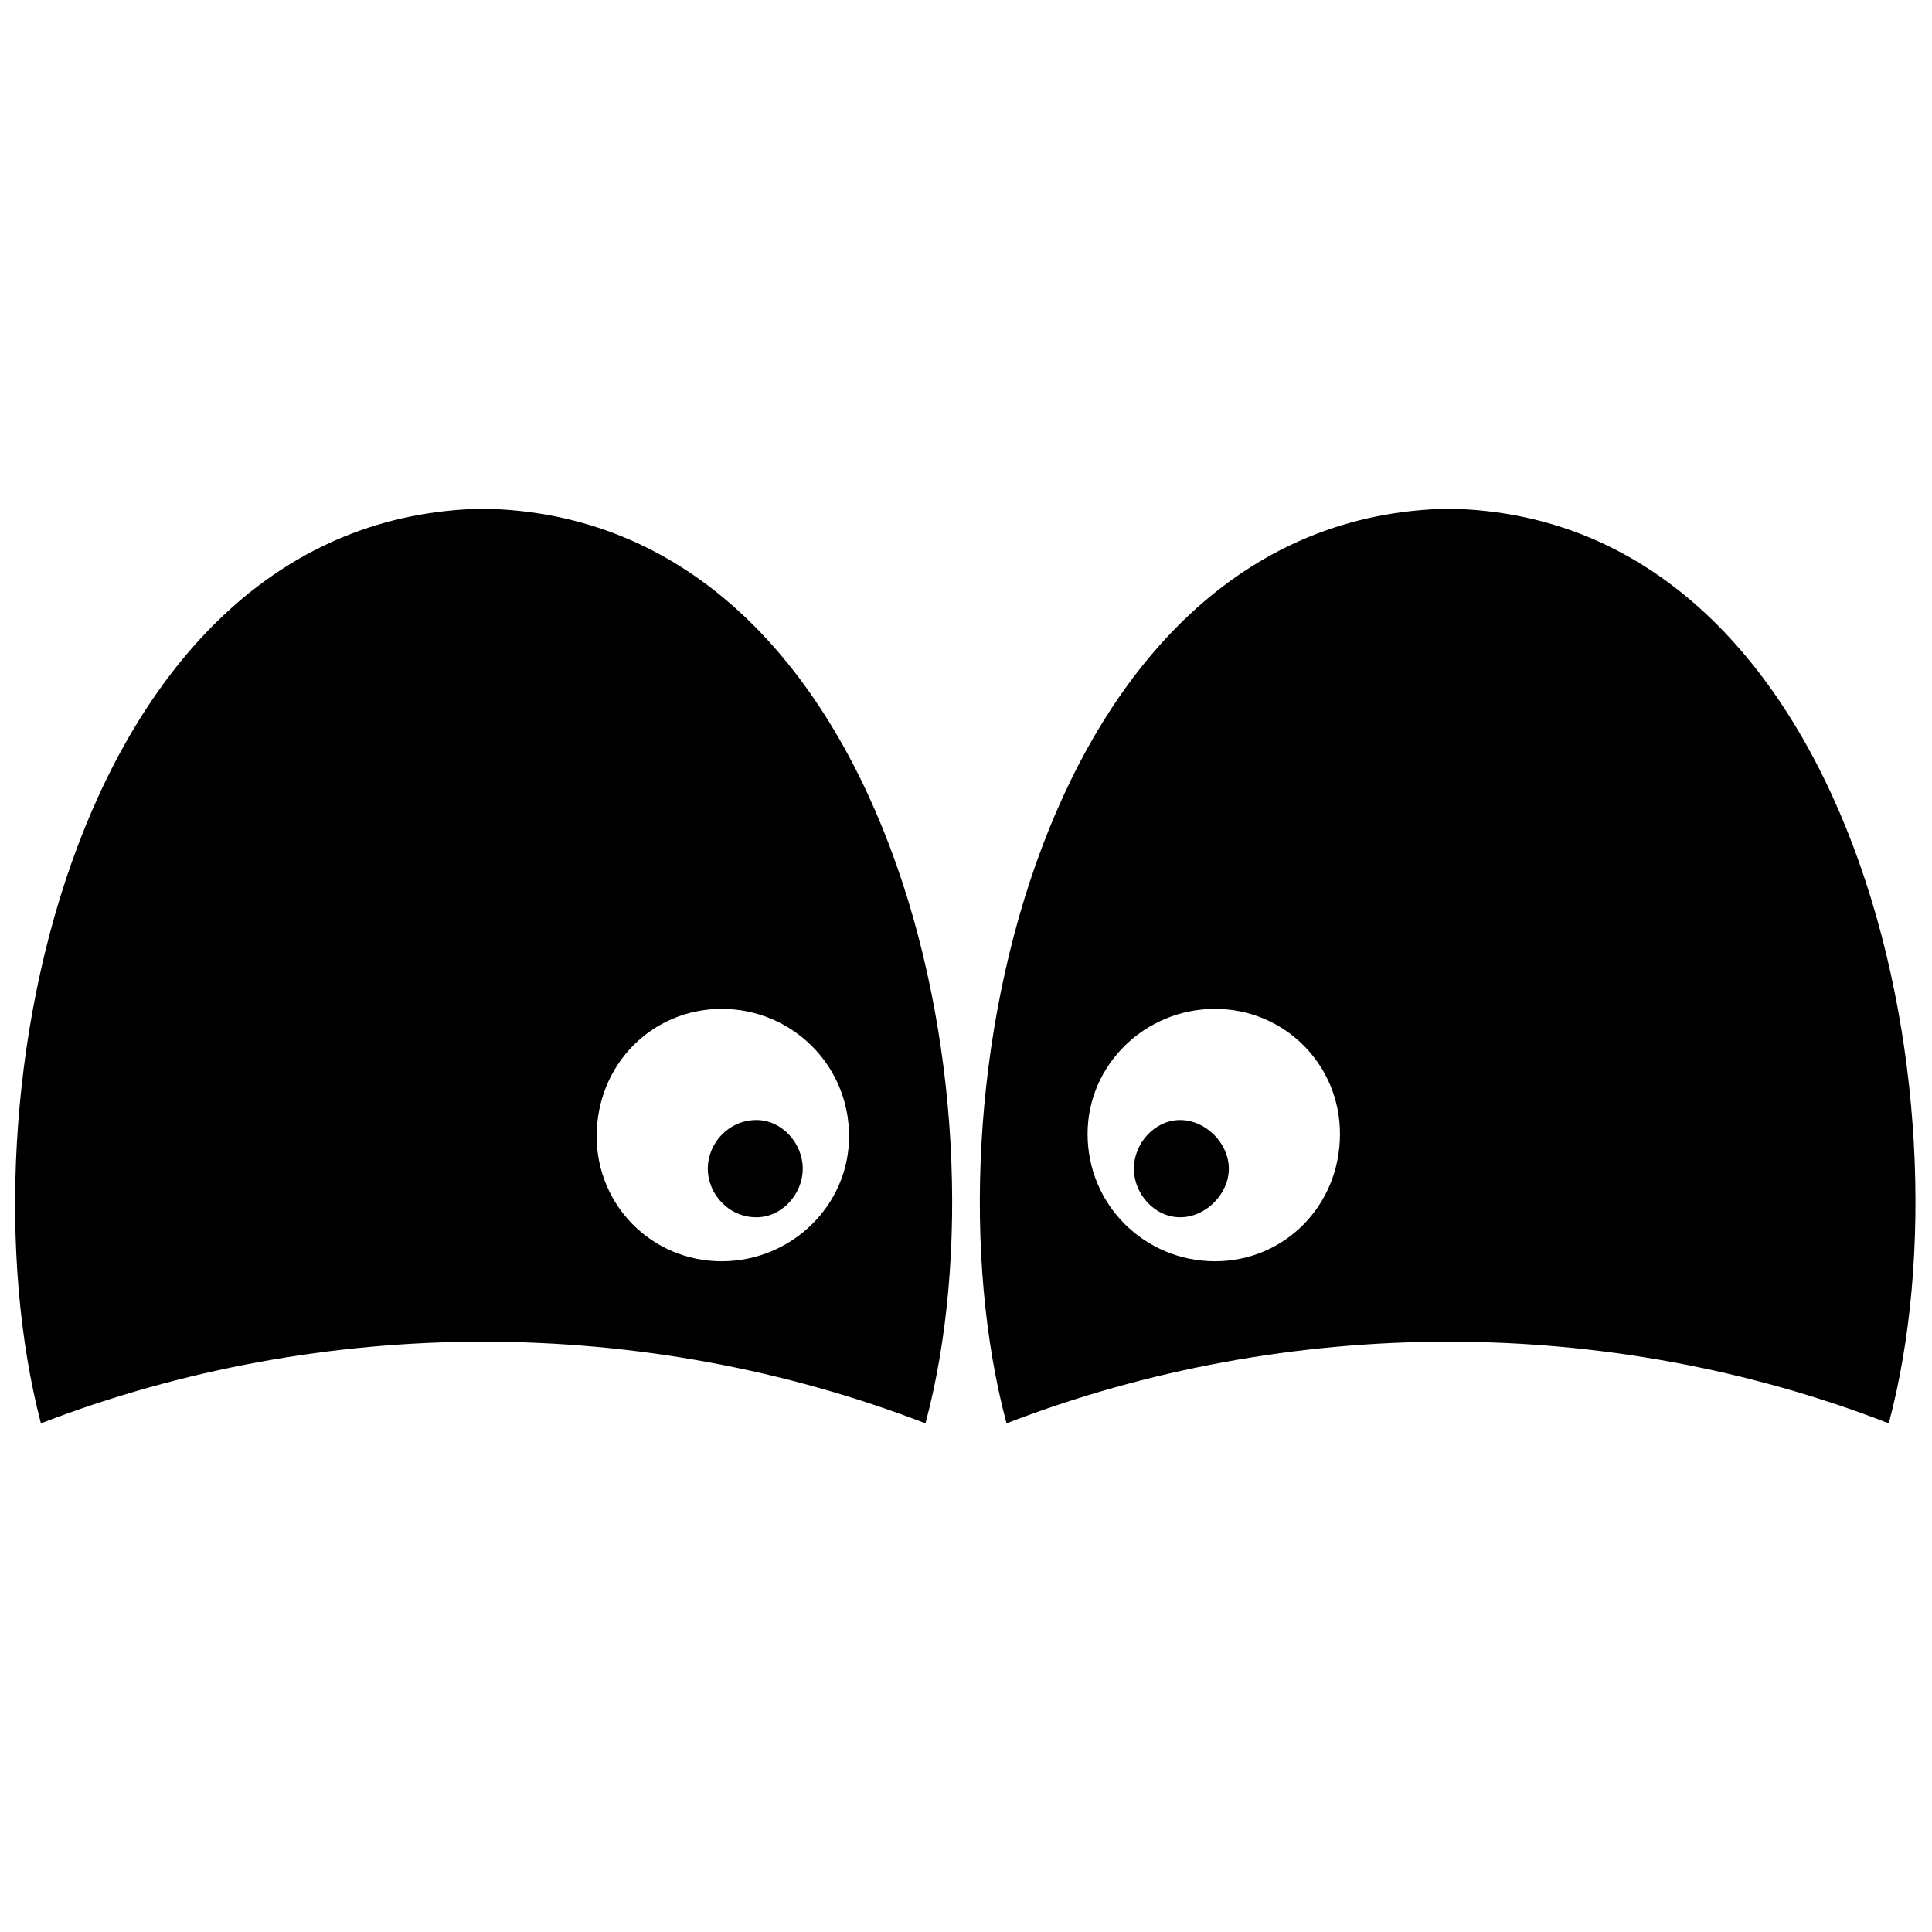
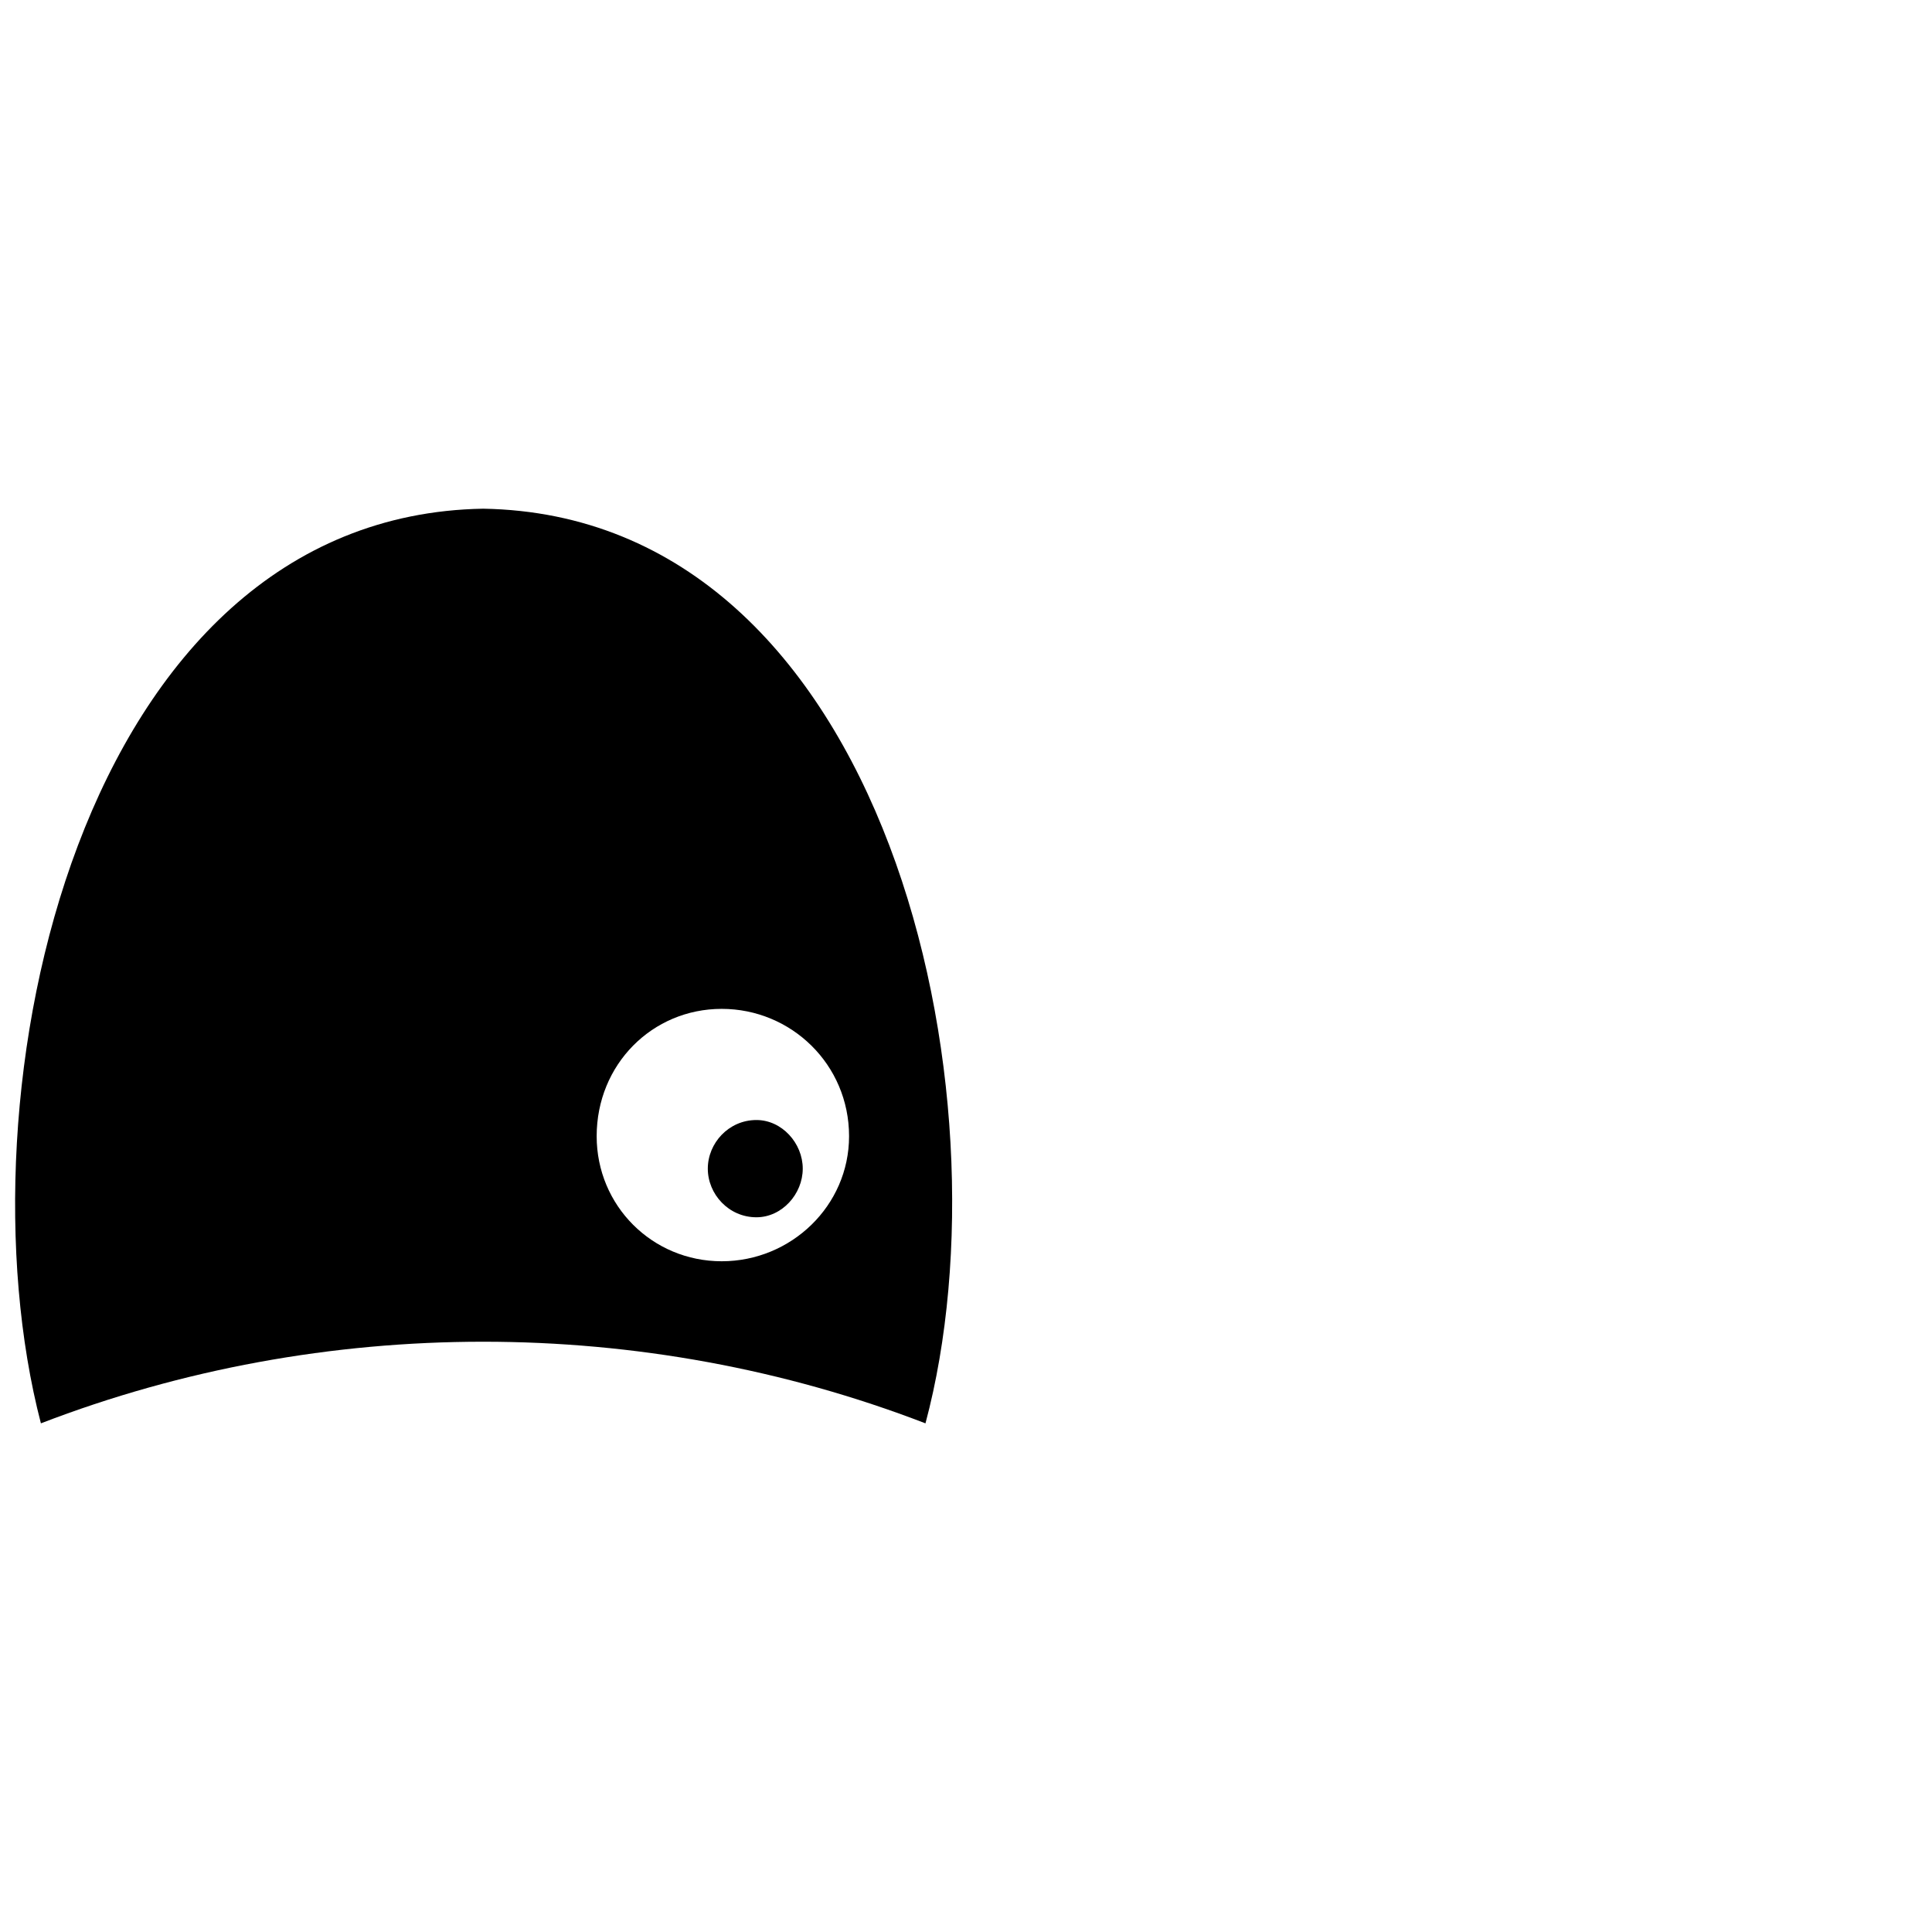
<svg xmlns="http://www.w3.org/2000/svg" width="800px" height="800px" version="1.1" viewBox="144 144 512 512">
  <defs>
    <clipPath id="b">
-       <path d="m403 278h248.9v244h-248.9z" />
-     </clipPath>
+       </clipPath>
    <clipPath id="a">
      <path d="m148.09 278h248.91v244h-248.91z" />
    </clipPath>
  </defs>
  <g>
    <g clip-path="url(#b)">
      <path d="m410.74 521.2c-23.32-87.141 9.82-240.55 117.21-242.39 106.78 1.84 139.91 155.25 116.59 242.39-74.254-28.84-158.94-28.84-233.8 0zm55.23-109.84c18.41 0 33.137 14.727 33.137 33.137 0 19.023-14.727 33.75-33.137 33.75s-33.75-14.727-33.75-33.75c0-18.41 15.34-33.137 33.75-33.137zm-9.203 29.457c6.75 0 12.887 6.137 12.887 12.887s-6.137 12.887-12.887 12.887-12.273-6.137-12.273-12.887 5.523-12.887 12.273-12.887z" fill-rule="evenodd" />
    </g>
    <g clip-path="url(#a)">
      <path d="m389.26 521.2c23.32-87.141-9.82-240.55-117.21-242.39-107.39 1.84-139.91 155.25-117.21 242.39 74.867-28.84 159.55-28.84 234.41 0zm-54-109.84c-18.41 0-33.137 14.727-33.137 33.75 0 18.41 14.727 33.137 33.137 33.137 18.41 0 33.75-14.727 33.75-33.137 0-19.023-15.34-33.75-33.75-33.75zm9.203 29.457c-7.363 0-12.887 6.137-12.887 12.887s5.523 12.887 12.887 12.887c6.75 0 12.273-6.137 12.273-12.887s-5.523-12.887-12.273-12.887z" fill-rule="evenodd" />
    </g>
  </g>
</svg>